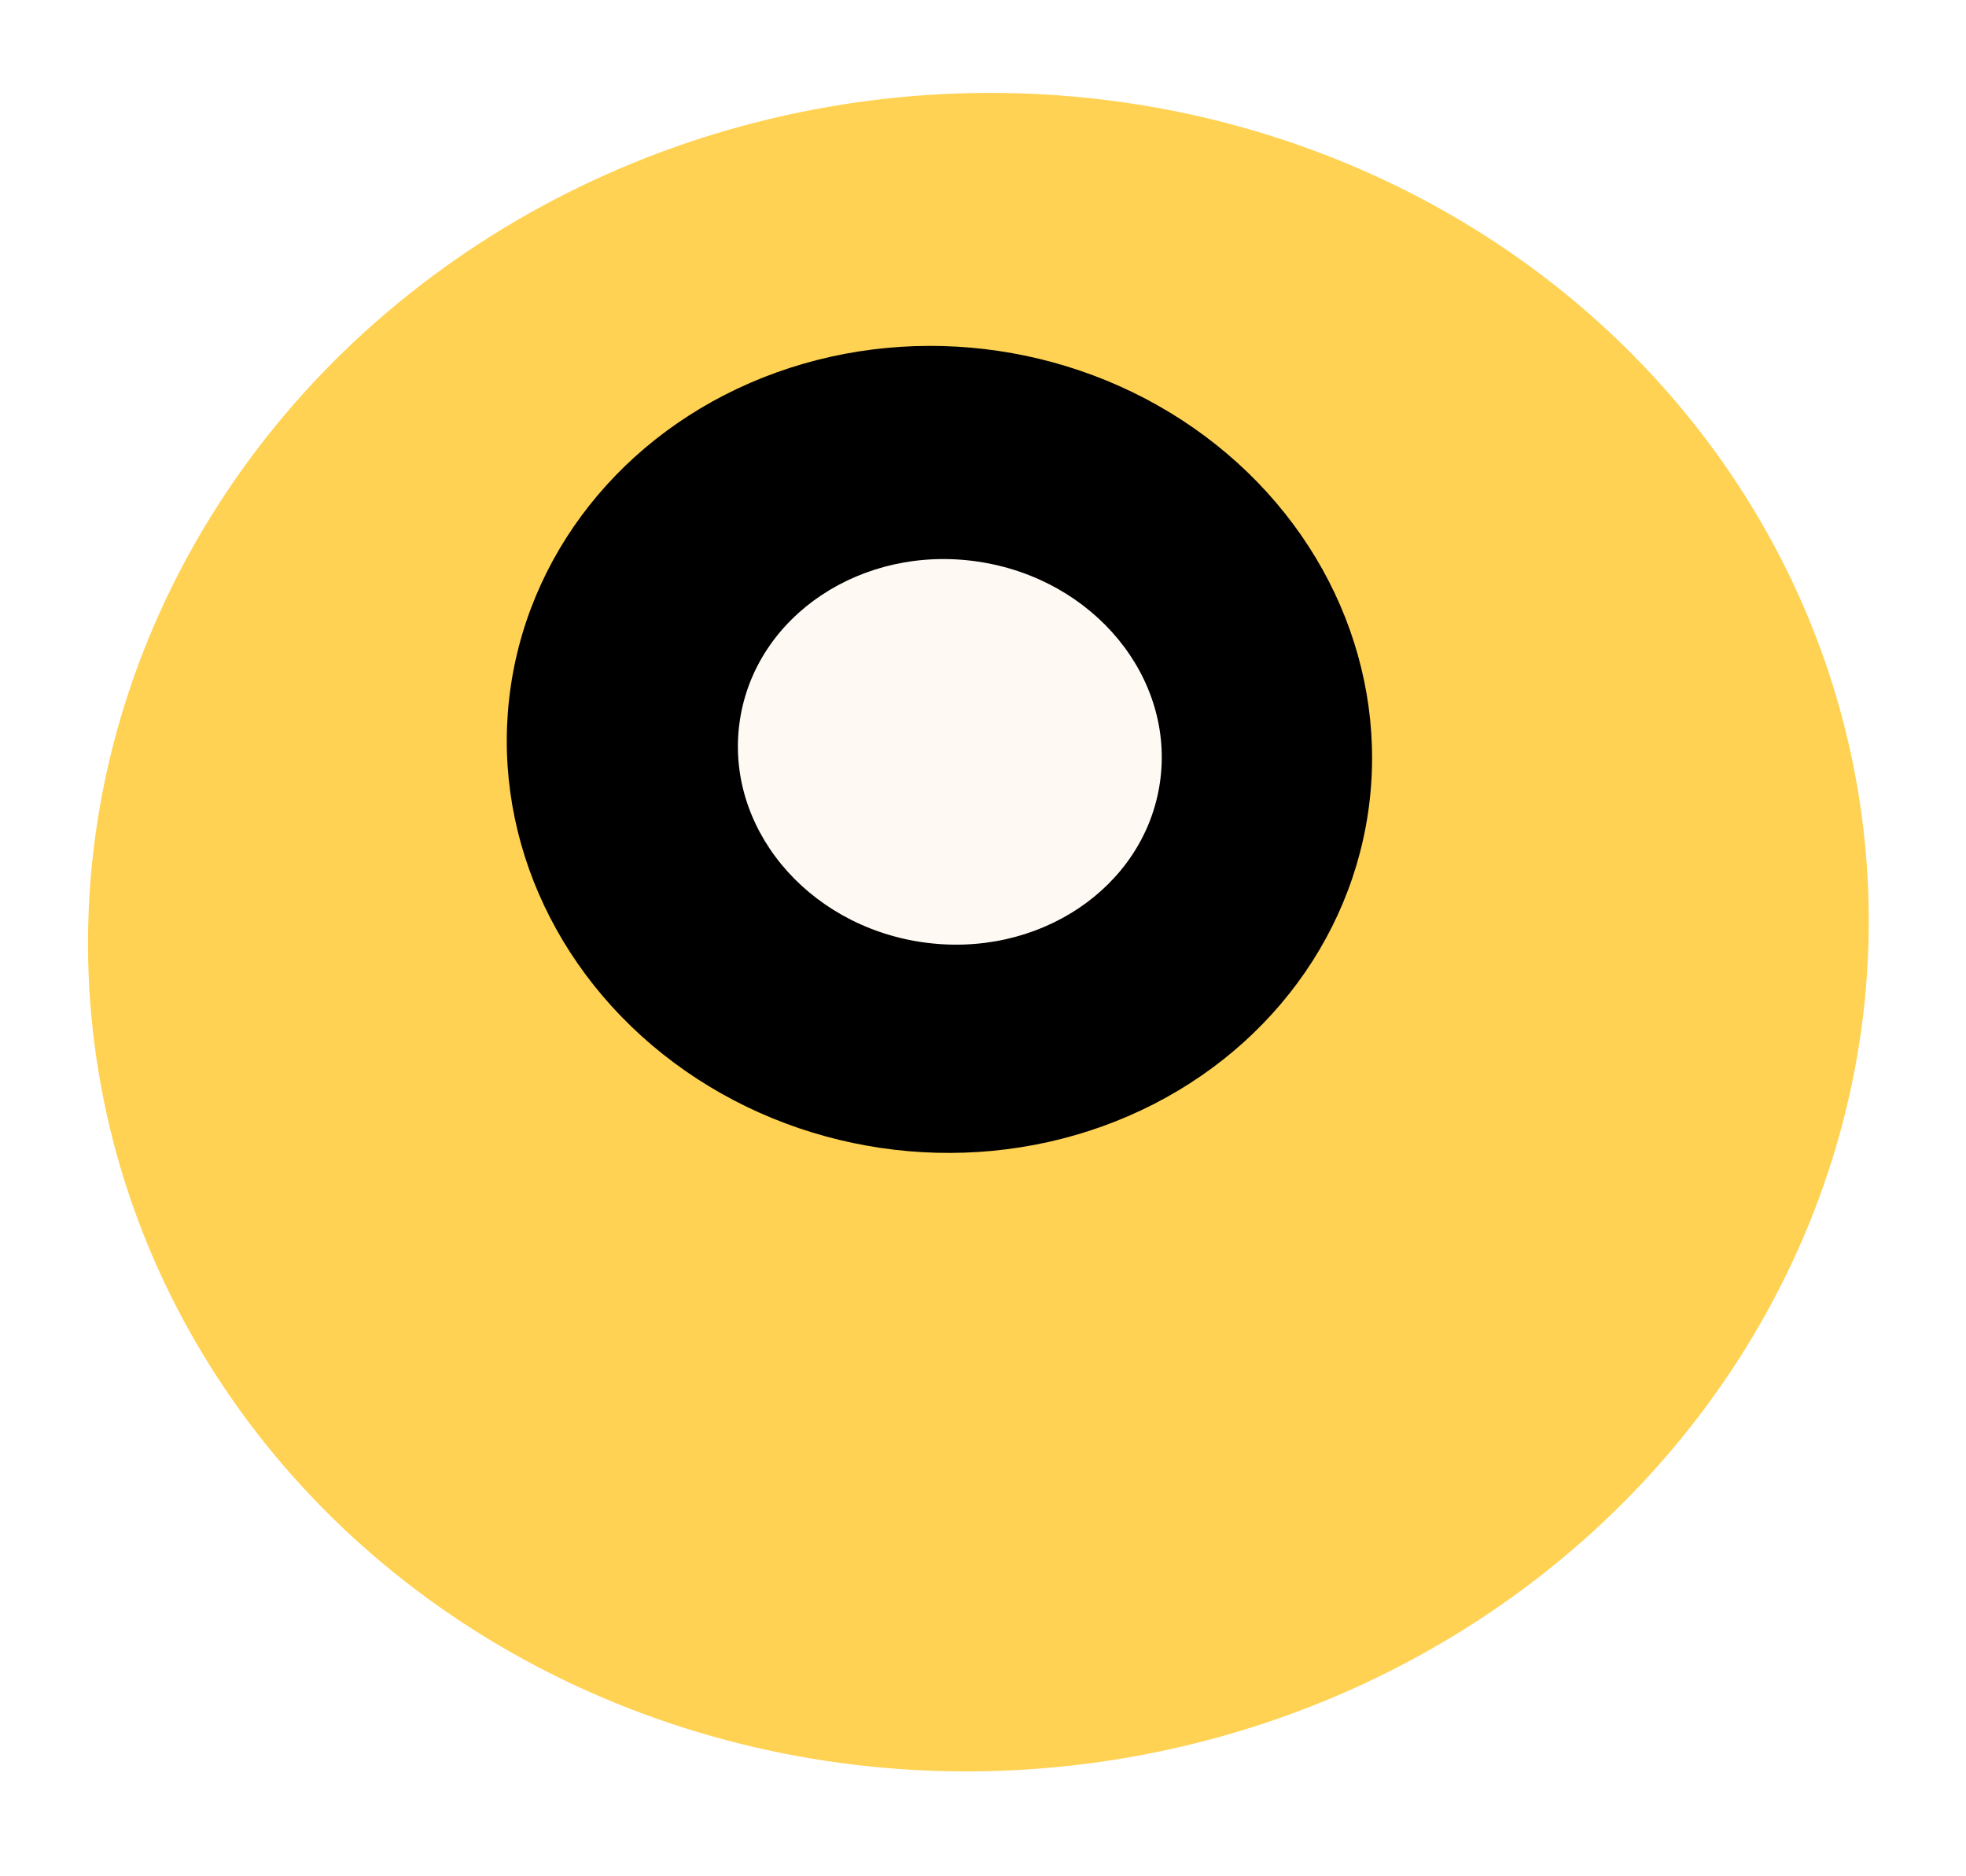
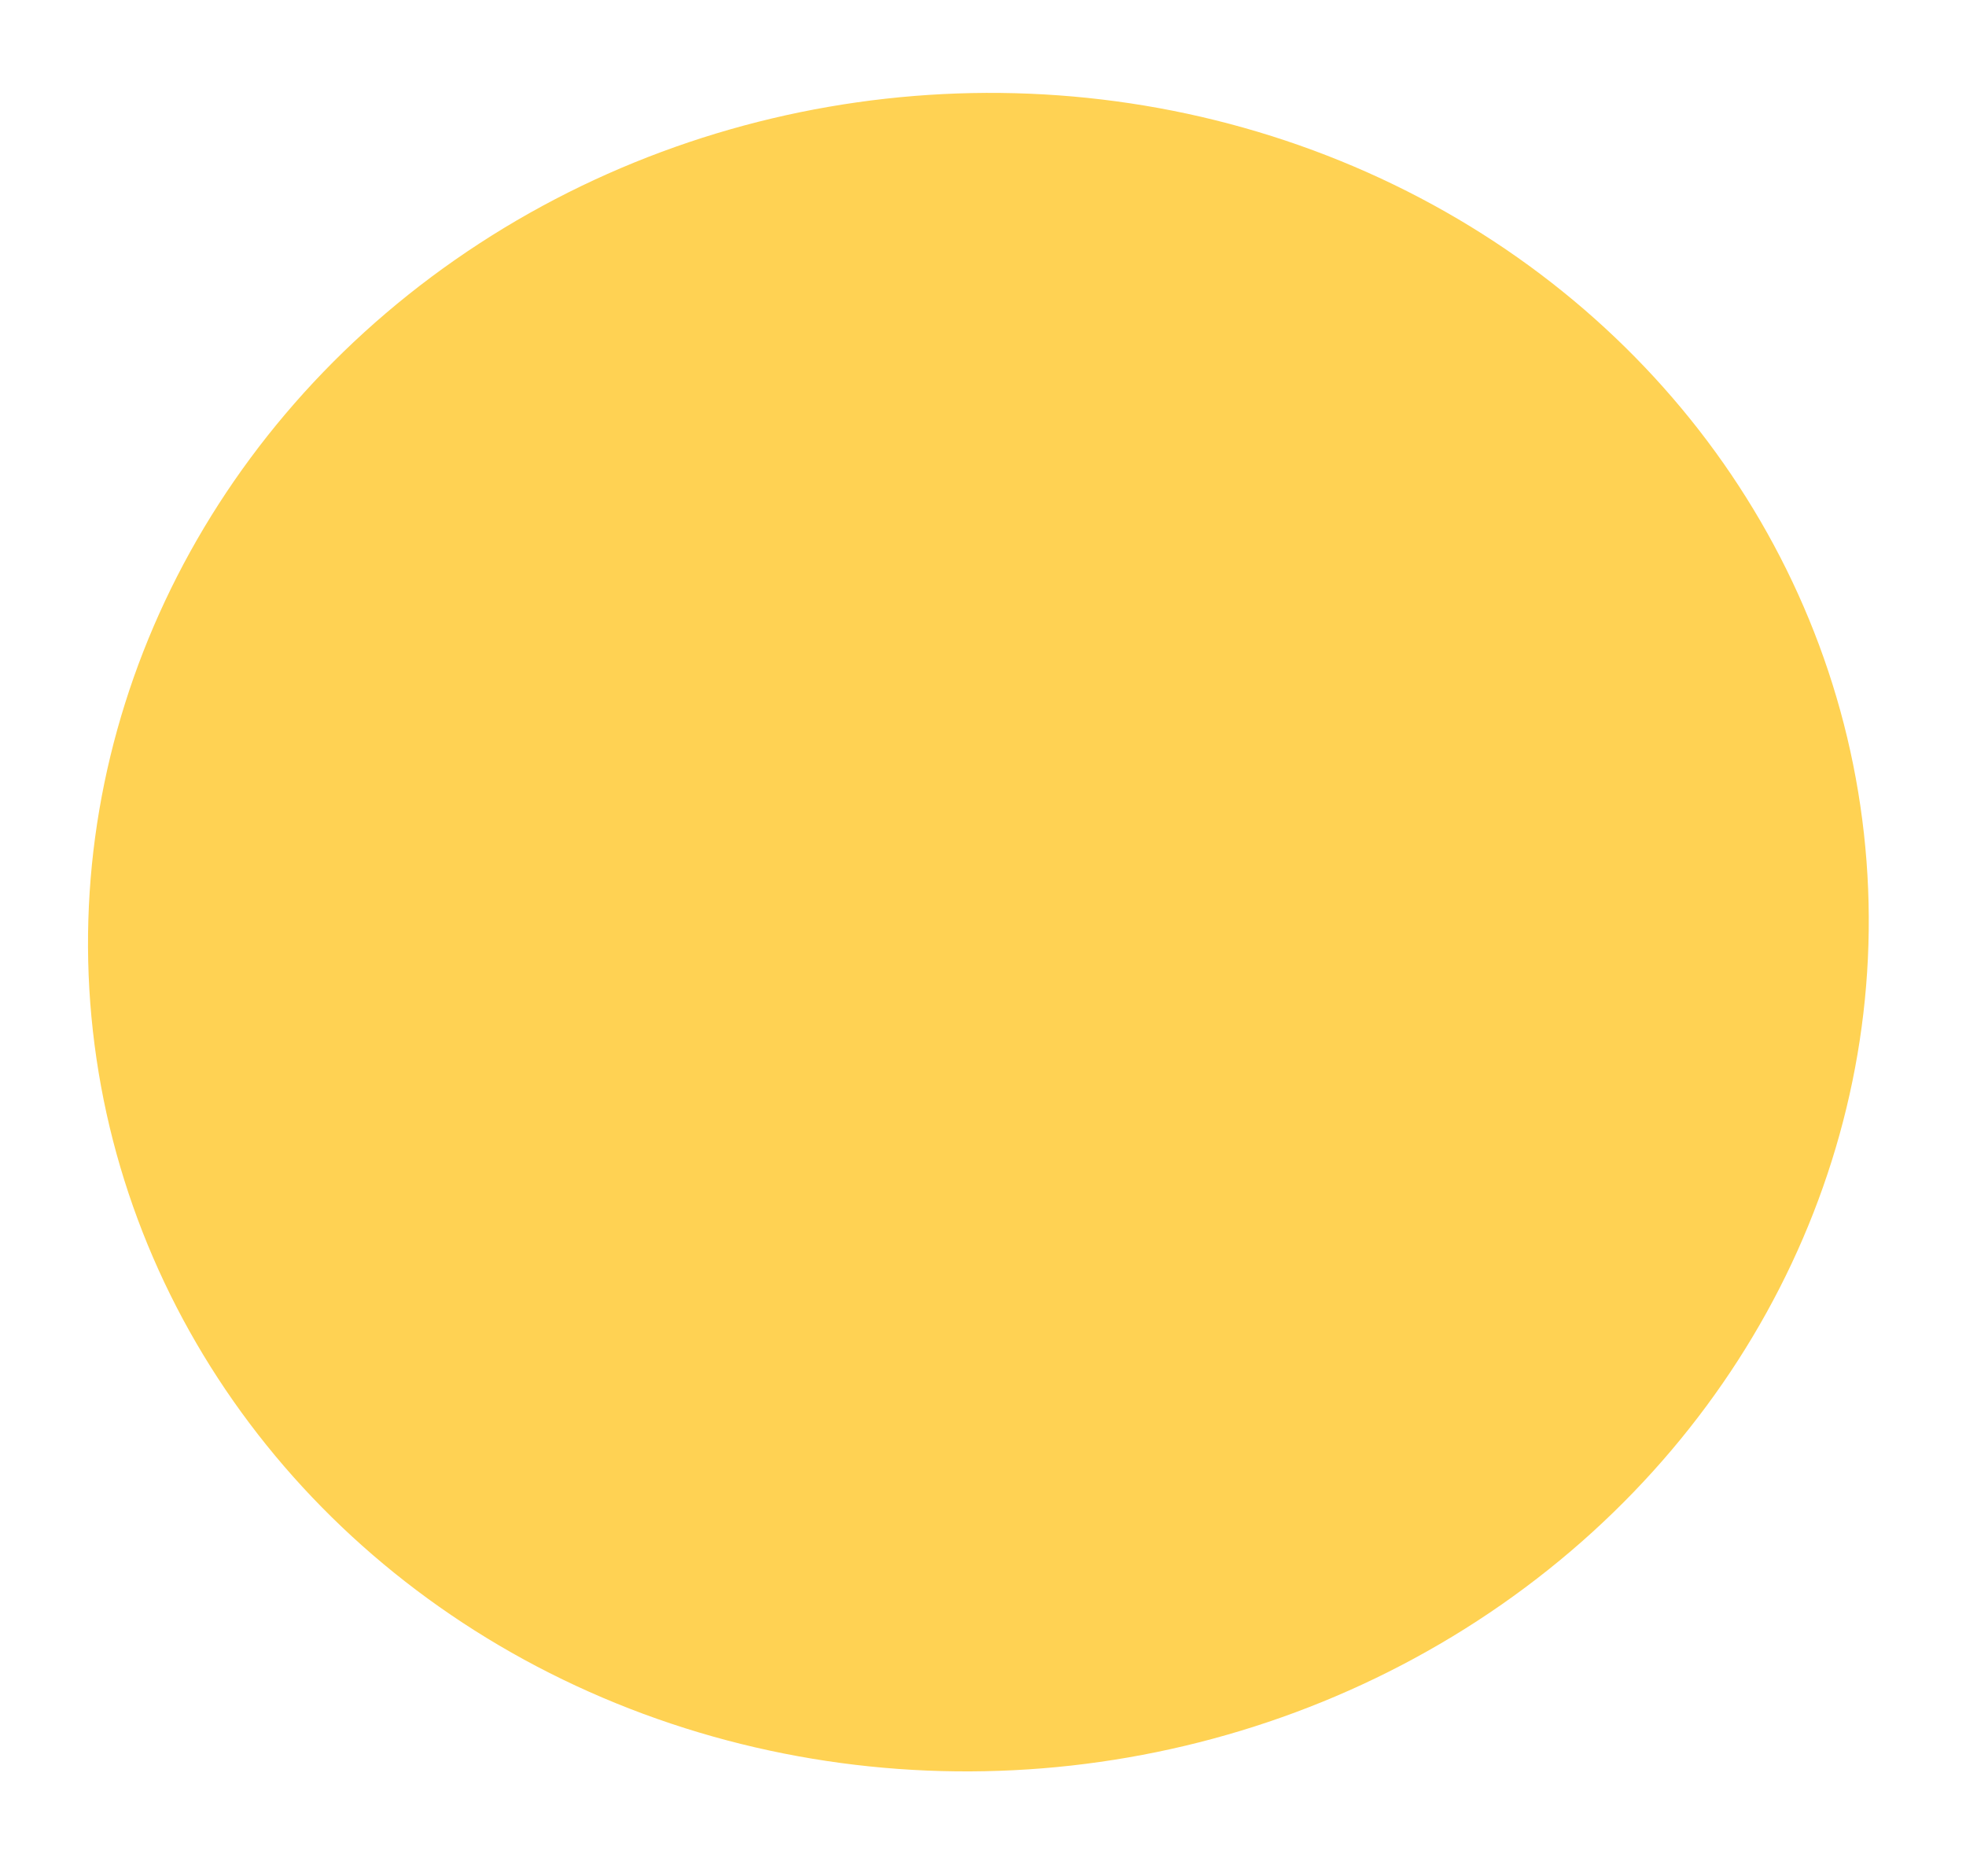
<svg xmlns="http://www.w3.org/2000/svg" width="131" height="125" viewBox="0 0 131 125" fill="none">
  <ellipse cx="65.193" cy="62.097" rx="59.37" ry="55.864" transform="rotate(-6.36 65.193 62.097)" fill="#FFD253" />
  <g filter="url(#filter0_f_2242_280)">
-     <ellipse cx="62.597" cy="49.923" rx="28.871" ry="26.836" transform="rotate(8.44 62.597 49.923)" fill="black" />
-   </g>
+     </g>
  <g filter="url(#filter1_f_2242_280)">
-     <ellipse cx="63.29" cy="50.087" rx="14.148" ry="12.812" transform="rotate(8.44 63.29 50.087)" fill="#FFF9F3" />
-   </g>
+     </g>
  <defs>
    <filter id="filter0_f_2242_280" x="13.765" y="3.039" width="97.665" height="93.77" filterUnits="userSpaceOnUse" color-interpolation-filters="sRGB">
      <feFlood flood-opacity="0" result="BackgroundImageFix" />
      <feBlend mode="normal" in="SourceGraphic" in2="BackgroundImageFix" result="shape" />
      <feGaussianBlur stdDeviation="10" result="effect1_foregroundBlur_2242_280" />
    </filter>
    <filter id="filter1_f_2242_280" x="45.168" y="33.243" width="36.245" height="33.688" filterUnits="userSpaceOnUse" color-interpolation-filters="sRGB">
      <feFlood flood-opacity="0" result="BackgroundImageFix" />
      <feBlend mode="normal" in="SourceGraphic" in2="BackgroundImageFix" result="shape" />
      <feGaussianBlur stdDeviation="2" result="effect1_foregroundBlur_2242_280" />
    </filter>
  </defs>
</svg>